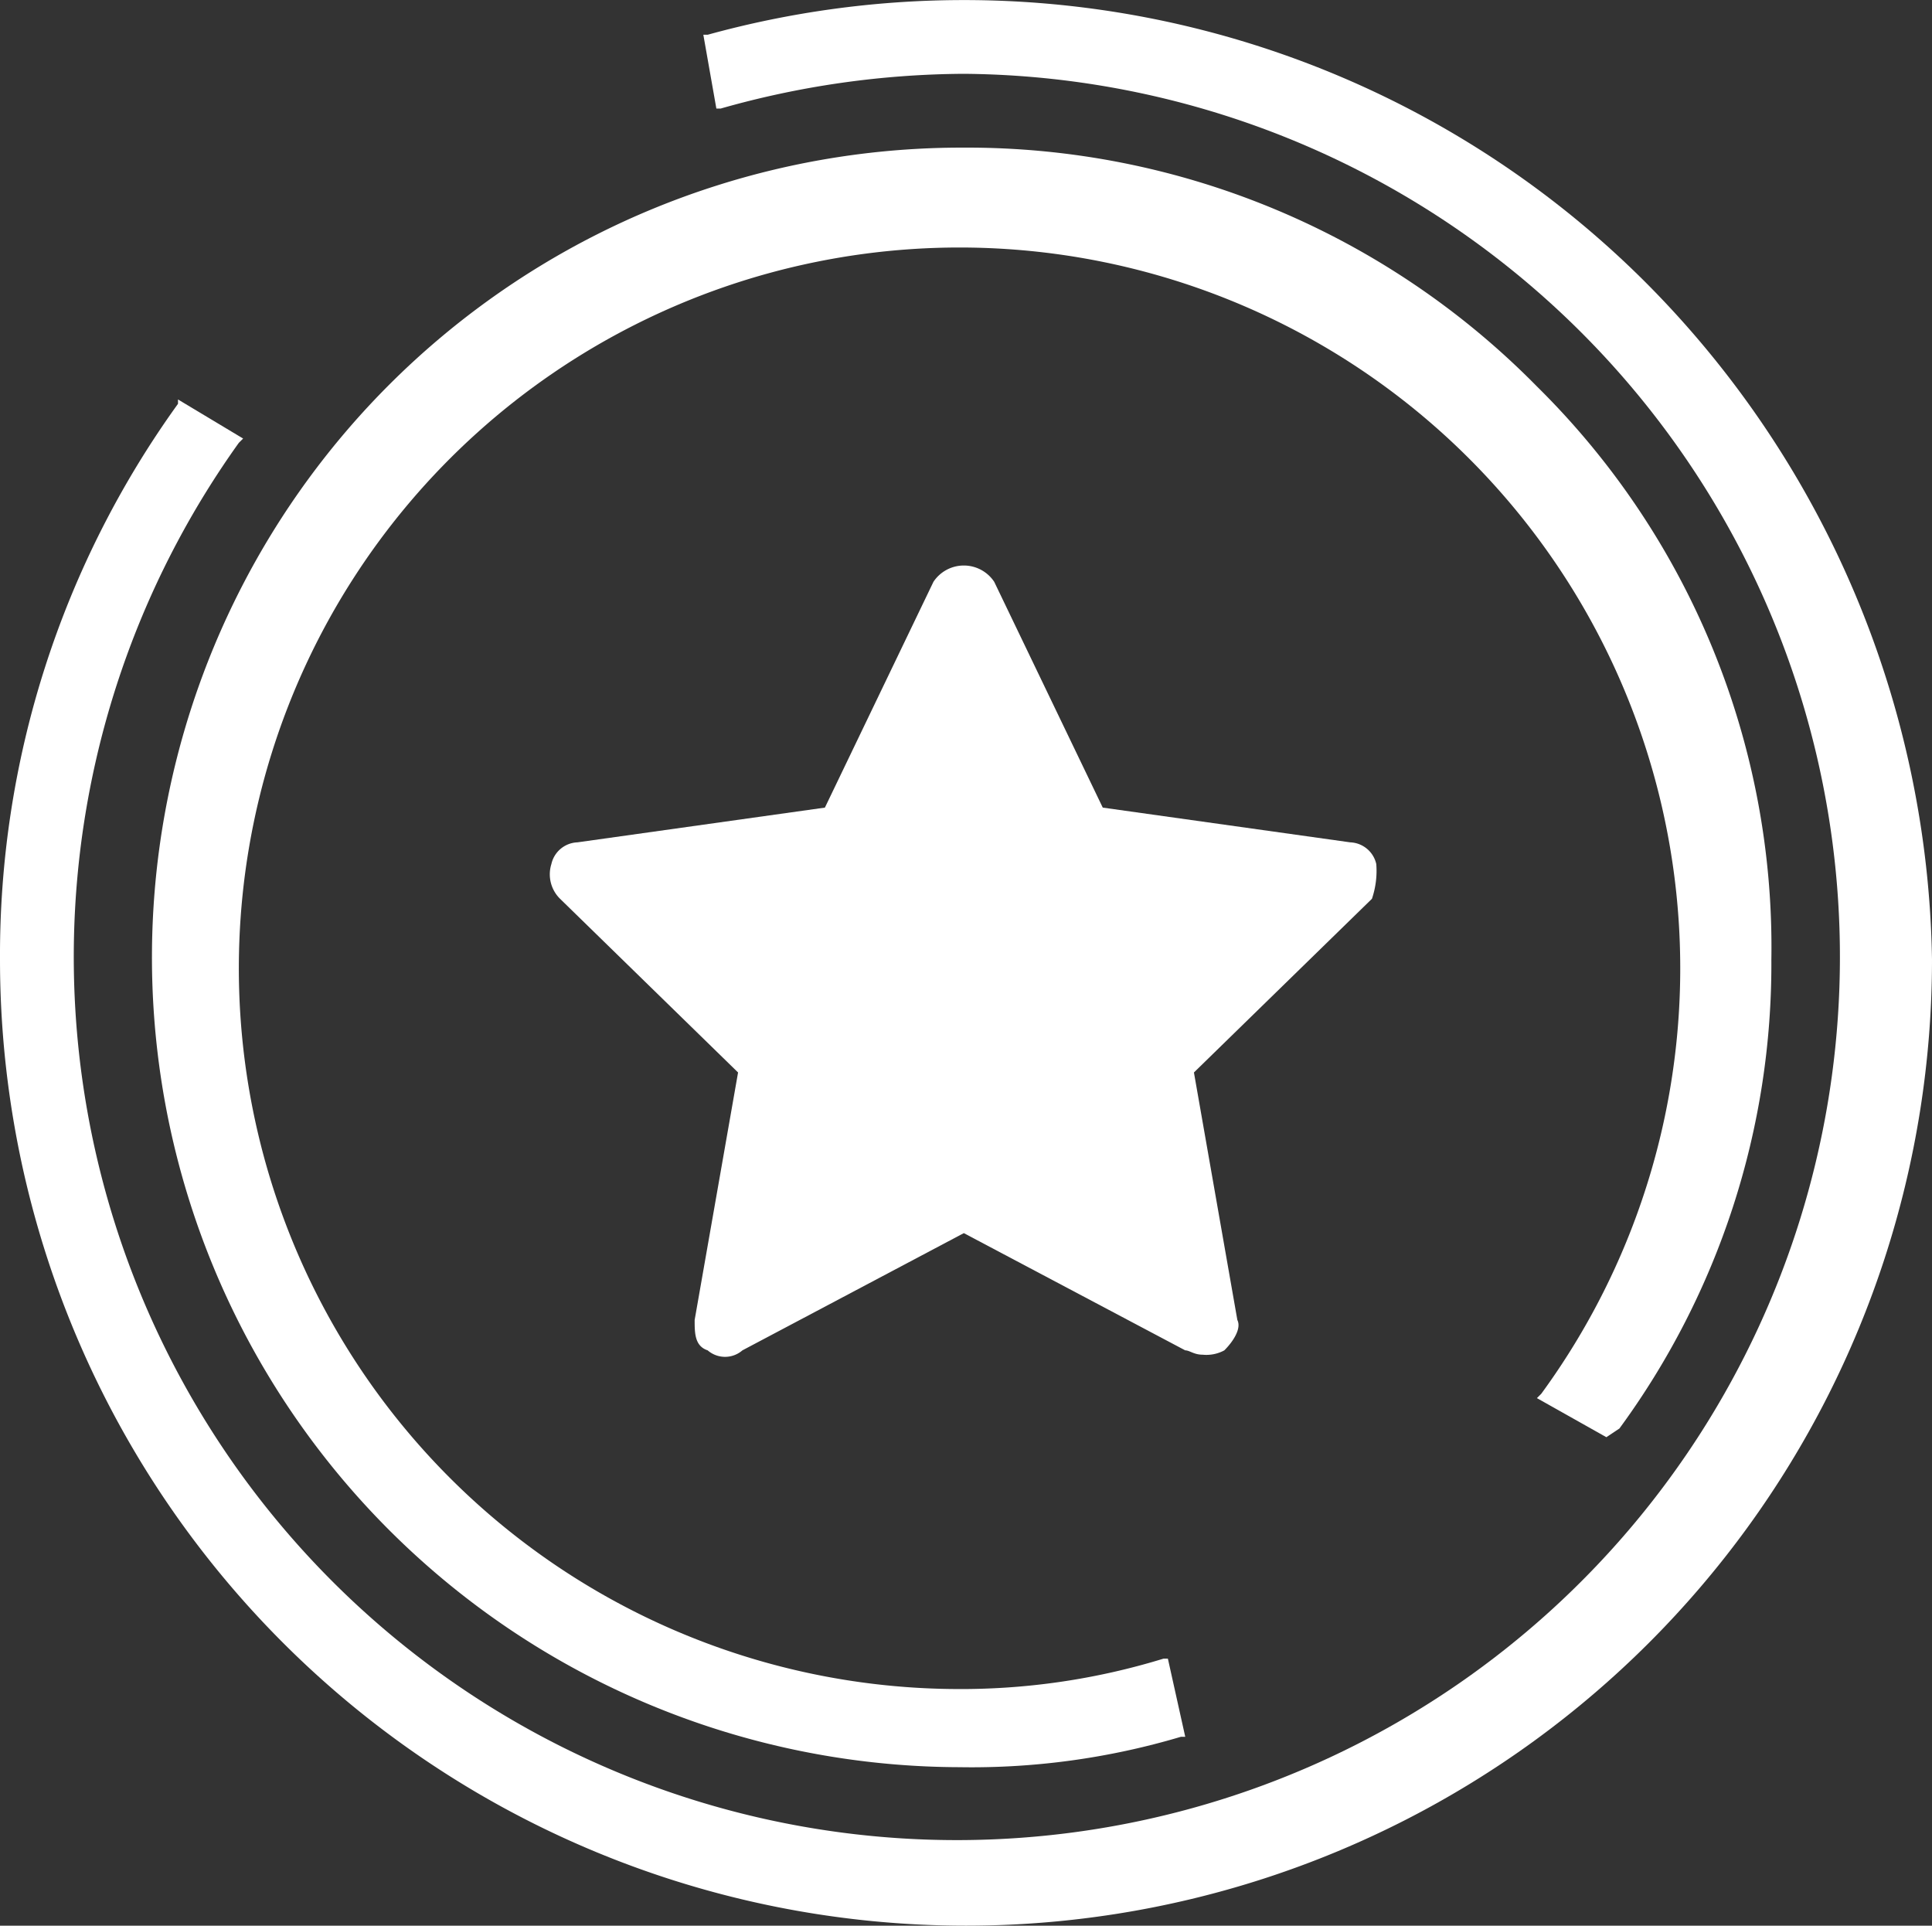
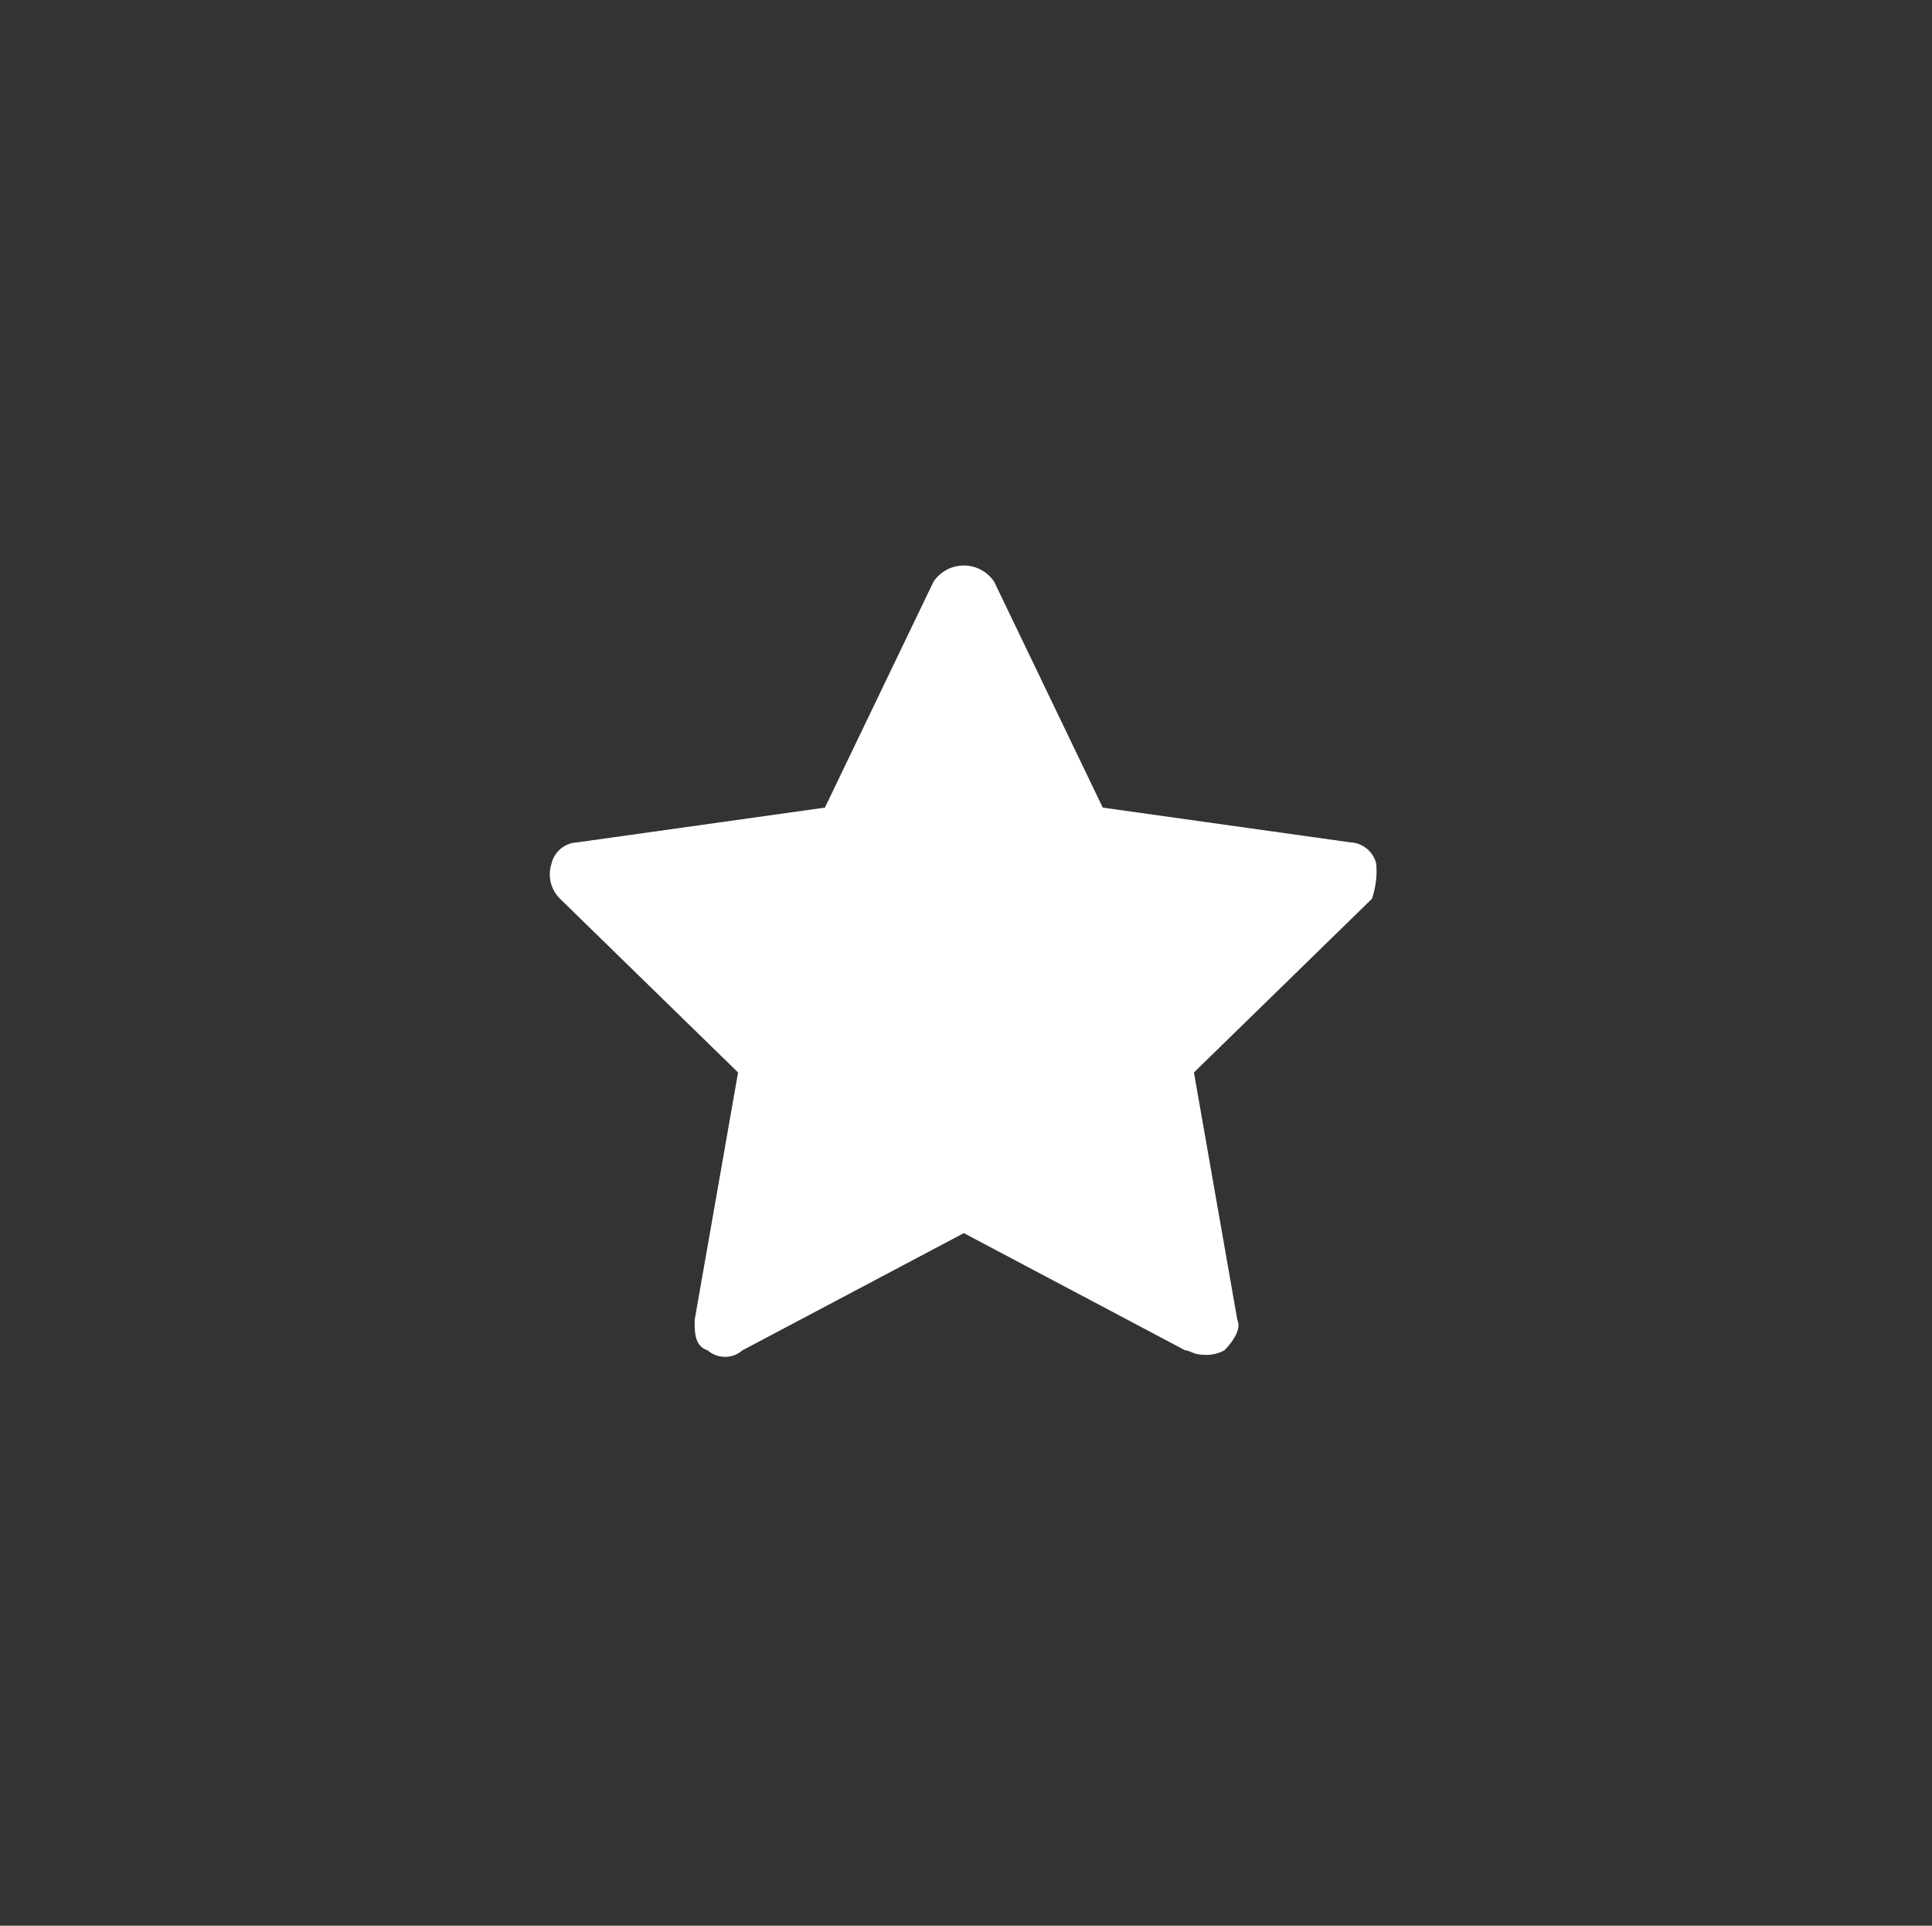
<svg xmlns="http://www.w3.org/2000/svg" viewBox="0 0 44.5 44.35">
  <rect x="0" y="0" width="44.5" height="44.35" fill="#333333" stroke="none" />
  <defs>
    <style>.cls-1{fill:#fff;}</style>
  </defs>
  <title>Politica per la qualità</title>
  <g id="Livello_2" data-name="Livello 2">
    <g id="Livello_1-2" data-name="Livello 1">
-       <path class="cls-1" d="M37.3,32.9a18.08,18.08,0,0,0,3.5-10.8A18.13,18.13,0,0,0,35.4,8.9,18.4,18.4,0,0,0,22.2,3.4a18.65,18.65,0,0,0-.1,37.3,16.89,16.89,0,0,0,5.1-.7h.1l-.4-1.8h-.1a15.89,15.89,0,0,1-4.8.7,16.6,16.6,0,1,1,13.5-6.8l-.1.1,1.6.9Z" />
-       <path class="cls-1" d="M37.9,6.5A22.21,22.21,0,0,0,16.3.8h-.1l.3,1.7h.1a20.82,20.82,0,0,1,5.6-.8A20.34,20.34,0,1,1,5.5,10.2l.1-.1L4.1,9.2v.1A21.71,21.71,0,0,0,0,22.1a22.25,22.25,0,0,0,44.5,0A22.58,22.58,0,0,0,37.9,6.5Z" />
      <path class="cls-1" d="M31.7,19.9a.64.64,0,0,0-.6-.5l-5.7-.8-2.5-5.2a.84.84,0,0,0-1.4,0L19,18.6l-5.7.8a.64.64,0,0,0-.6.5.79.79,0,0,0,.2.8l4.1,4-1,5.7c0,.3,0,.6.3.7a.61.61,0,0,0,.8,0l5.1-2.7,5.1,2.7c.1,0,.2.1.4.1a.87.87,0,0,0,.5-.1c.2-.2.4-.5.3-.7l-1-5.7,4.1-4a2,2,0,0,0,.1-.8Z" />
    </g>
  </g>
</svg>